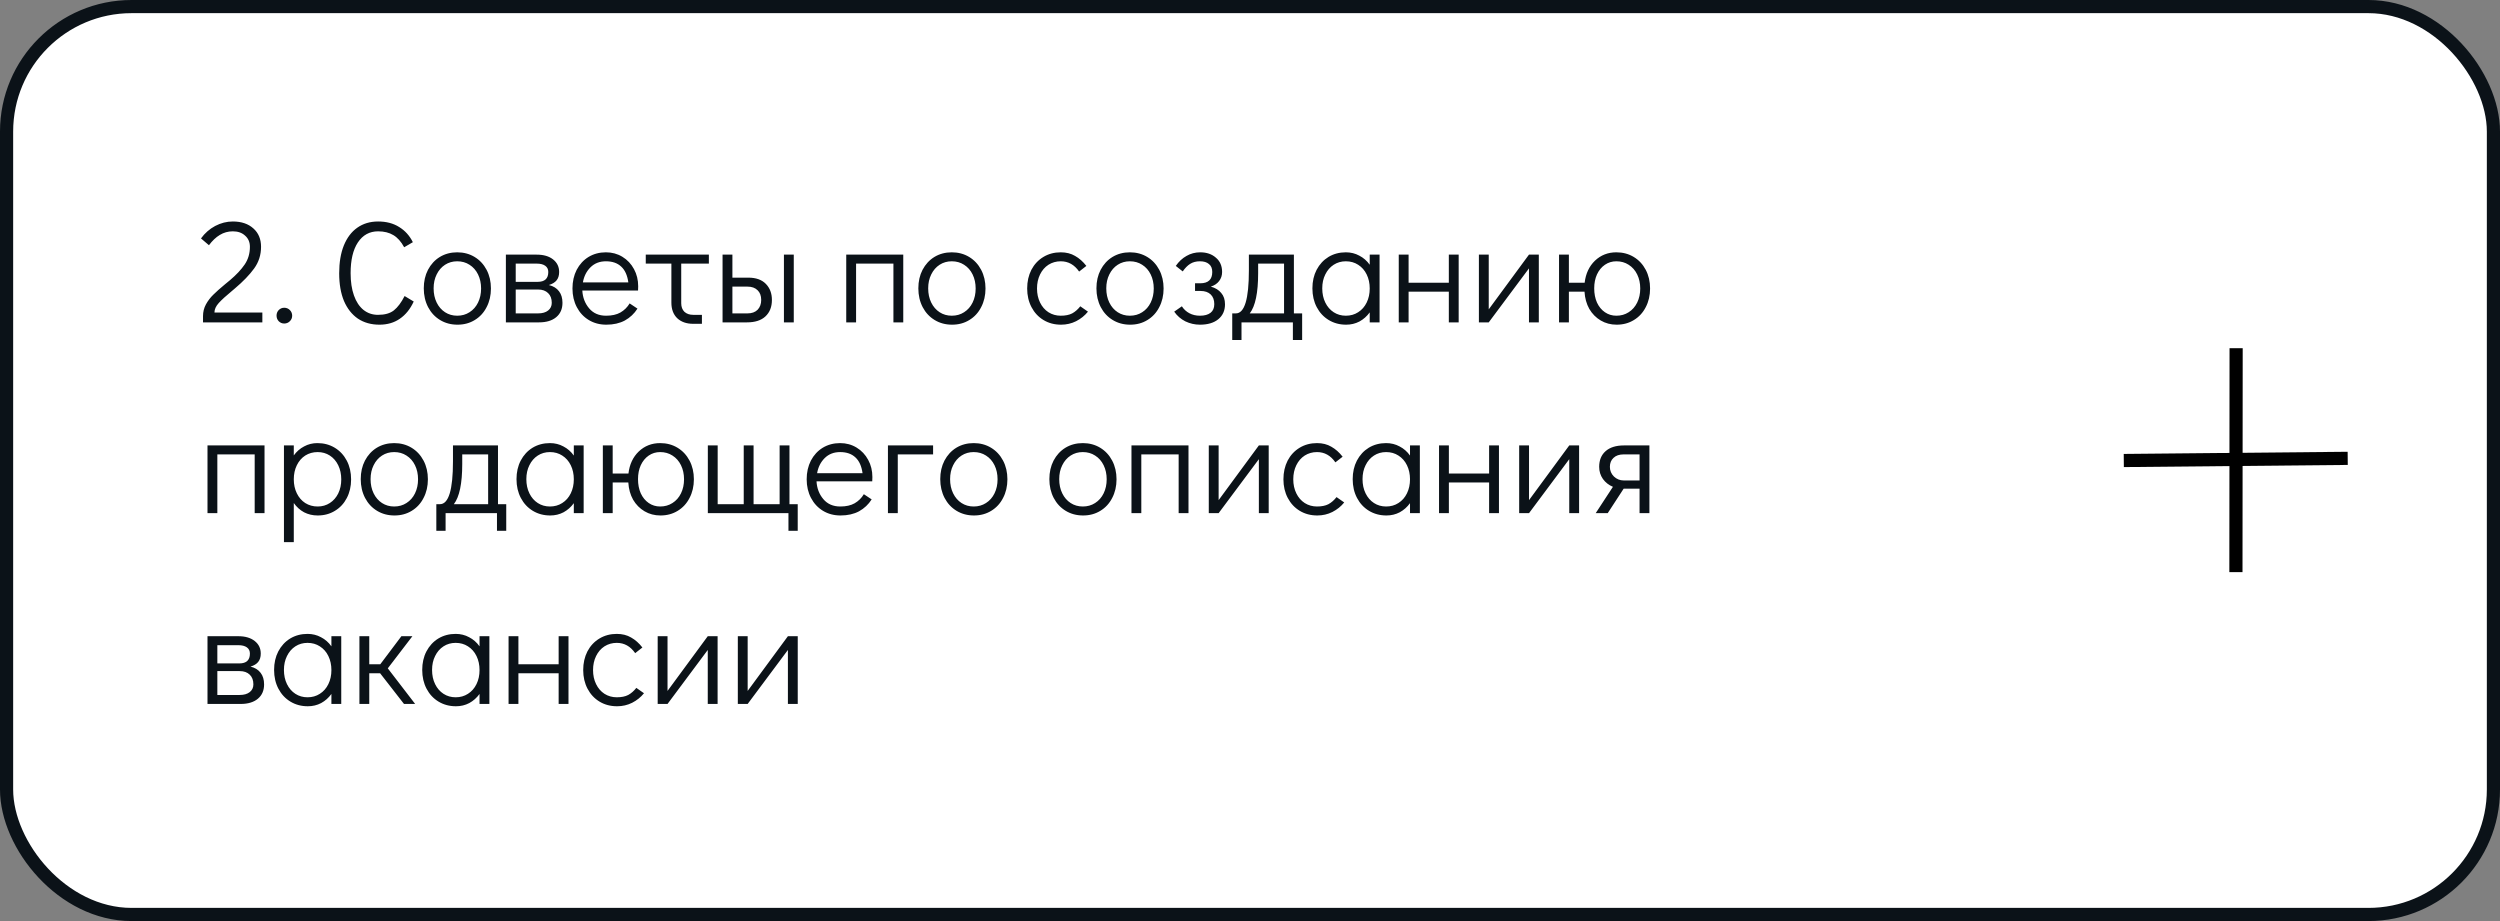
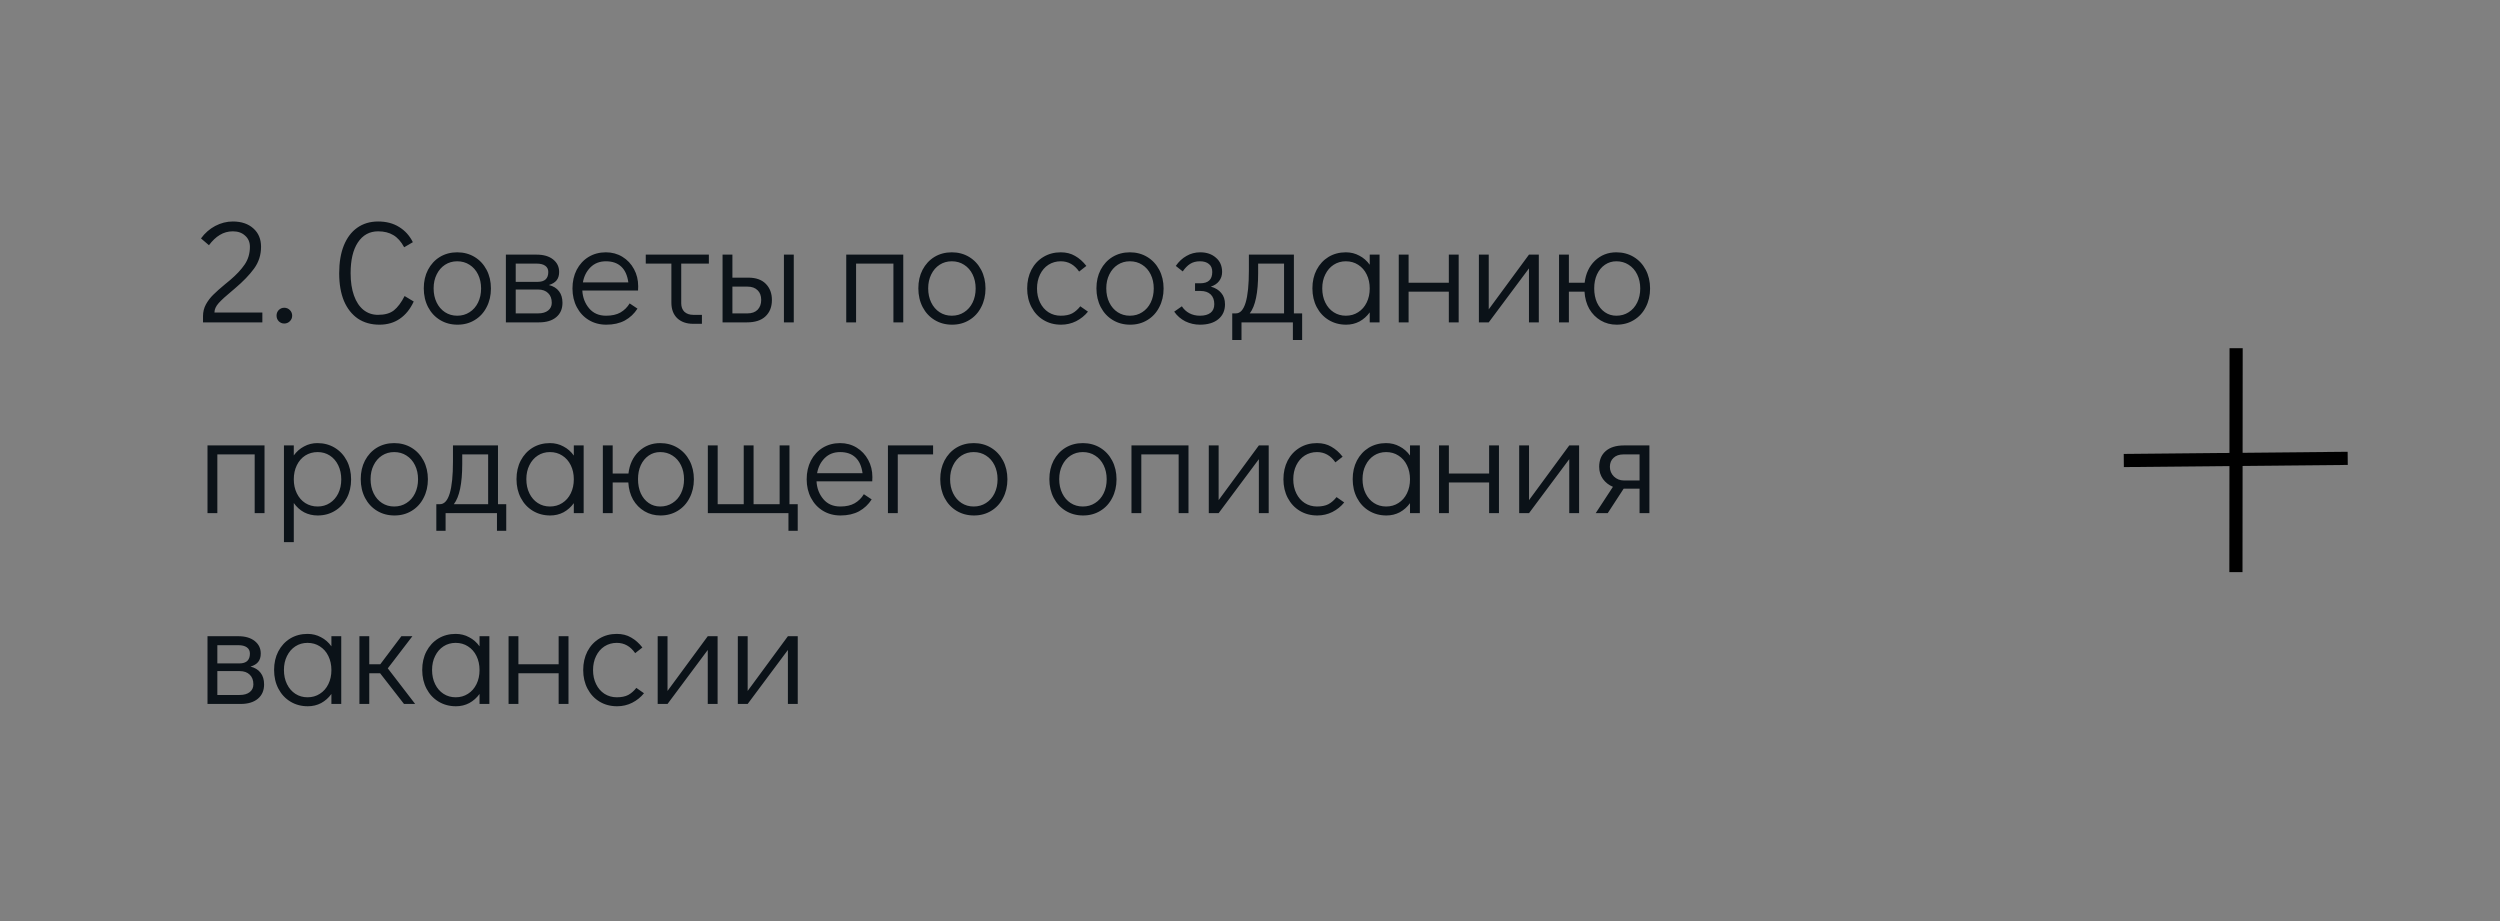
<svg xmlns="http://www.w3.org/2000/svg" width="380" height="140" viewBox="0 0 380 140" fill="none">
  <rect x="0" y="0" width="380" height="140" fill="#808080" stroke="none" />
-   <rect x="1" y="1" width="378" height="138" rx="19" fill="white" stroke="#0B1218" stroke-width="2" />
  <path d="M30.858 48.054C30.858 47.409 31.005 46.815 31.298 46.272C31.606 45.715 31.98 45.223 32.42 44.798C32.86 44.358 33.461 43.823 34.224 43.192C34.693 42.811 34.943 42.605 34.972 42.576C35.925 41.769 36.666 40.977 37.194 40.2C37.722 39.423 37.986 38.528 37.986 37.516C37.986 36.812 37.744 36.247 37.26 35.822C36.791 35.382 36.167 35.162 35.39 35.162C34.671 35.162 34.011 35.345 33.41 35.712C32.823 36.064 32.273 36.585 31.76 37.274L30.55 36.24C31.137 35.433 31.855 34.803 32.706 34.348C33.571 33.893 34.466 33.666 35.39 33.666C36.695 33.666 37.737 34.018 38.514 34.722C39.291 35.411 39.68 36.343 39.68 37.516C39.68 38.748 39.328 39.848 38.624 40.816C37.92 41.784 36.952 42.789 35.72 43.83C35.412 44.094 35.265 44.219 35.28 44.204C34.371 44.952 33.696 45.568 33.256 46.052C32.816 46.536 32.596 47.02 32.596 47.504H39.878V49H30.858V48.054ZM43.2 49.176C42.878 49.176 42.599 49.059 42.364 48.824C42.145 48.589 42.035 48.303 42.035 47.966C42.035 47.643 42.145 47.365 42.364 47.13C42.599 46.895 42.878 46.778 43.2 46.778C43.538 46.778 43.824 46.895 44.059 47.13C44.293 47.365 44.41 47.651 44.41 47.988C44.41 48.311 44.293 48.589 44.059 48.824C43.824 49.059 43.538 49.176 43.2 49.176ZM57.672 49.352C56.41 49.352 55.318 49.044 54.394 48.428C53.484 47.797 52.78 46.903 52.282 45.744C51.798 44.571 51.556 43.17 51.556 41.542C51.556 39.899 51.79 38.491 52.26 37.318C52.744 36.13 53.426 35.228 54.306 34.612C55.2 33.981 56.256 33.666 57.474 33.666C58.72 33.666 59.784 33.945 60.664 34.502C61.558 35.045 62.255 35.815 62.754 36.812L61.434 37.582C60.964 36.717 60.414 36.101 59.784 35.734C59.153 35.353 58.383 35.162 57.474 35.162C56.168 35.162 55.142 35.727 54.394 36.856C53.66 37.971 53.294 39.525 53.294 41.52C53.294 42.825 53.462 43.955 53.8 44.908C54.137 45.861 54.621 46.595 55.252 47.108C55.882 47.607 56.616 47.856 57.452 47.856C58.493 47.856 59.3 47.629 59.872 47.174C60.458 46.705 61.001 45.979 61.5 44.996L62.886 45.832C62.358 46.976 61.654 47.849 60.774 48.45C59.908 49.051 58.874 49.352 57.672 49.352ZM69.54 49.352C68.557 49.352 67.677 49.117 66.9 48.648C66.123 48.179 65.514 47.526 65.074 46.69C64.634 45.839 64.414 44.886 64.414 43.83C64.414 42.774 64.627 41.835 65.052 41.014C65.492 40.178 66.093 39.525 66.856 39.056C67.633 38.587 68.513 38.352 69.496 38.352C70.479 38.352 71.359 38.587 72.136 39.056C72.913 39.525 73.522 40.178 73.962 41.014C74.402 41.85 74.622 42.796 74.622 43.852C74.622 44.908 74.402 45.854 73.962 46.69C73.537 47.526 72.935 48.179 72.158 48.648C71.395 49.117 70.523 49.352 69.54 49.352ZM69.496 47.988C70.2 47.988 70.823 47.812 71.366 47.46C71.923 47.108 72.356 46.617 72.664 45.986C72.972 45.355 73.126 44.644 73.126 43.852C73.126 43.06 72.972 42.349 72.664 41.718C72.356 41.087 71.923 40.596 71.366 40.244C70.823 39.892 70.2 39.716 69.496 39.716C68.807 39.716 68.191 39.892 67.648 40.244C67.105 40.596 66.68 41.087 66.372 41.718C66.064 42.334 65.91 43.038 65.91 43.83C65.91 44.637 66.064 45.355 66.372 45.986C66.68 46.617 67.105 47.108 67.648 47.46C68.191 47.812 68.807 47.988 69.496 47.988ZM83.427 43.324C84.102 43.485 84.615 43.801 84.968 44.27C85.32 44.725 85.496 45.311 85.496 46.03C85.496 46.954 85.18 47.68 84.549 48.208C83.919 48.736 83.046 49 81.931 49H76.894V38.704H81.579C82.621 38.704 83.45 38.946 84.066 39.43C84.681 39.914 84.99 40.552 84.99 41.344C84.99 41.872 84.858 42.297 84.594 42.62C84.344 42.928 83.956 43.163 83.427 43.324ZM78.389 42.84H81.734C82.804 42.84 83.34 42.341 83.34 41.344C83.34 40.933 83.186 40.618 82.877 40.398C82.57 40.178 82.137 40.068 81.579 40.068H78.389V42.84ZM81.778 47.636C82.438 47.636 82.951 47.489 83.317 47.196C83.684 46.903 83.868 46.514 83.868 46.03C83.868 45.399 83.684 44.908 83.317 44.556C82.951 44.189 82.438 44.006 81.778 44.006H78.389V47.636H81.778ZM92.098 38.352C93.022 38.352 93.858 38.579 94.606 39.034C95.354 39.489 95.94 40.112 96.366 40.904C96.791 41.681 97.004 42.554 97.004 43.522C97.004 43.801 96.996 44.013 96.982 44.16H88.512C88.57 45.216 88.915 46.118 89.546 46.866C90.176 47.614 91.034 47.988 92.12 47.988C93 47.988 93.726 47.827 94.298 47.504C94.884 47.167 95.354 46.705 95.706 46.118L96.894 46.91C96.41 47.673 95.772 48.274 94.98 48.714C94.188 49.139 93.249 49.352 92.164 49.352C91.166 49.352 90.279 49.117 89.502 48.648C88.724 48.179 88.116 47.526 87.676 46.69C87.236 45.854 87.016 44.908 87.016 43.852C87.016 42.796 87.228 41.85 87.654 41.014C88.094 40.178 88.695 39.525 89.458 39.056C90.235 38.587 91.115 38.352 92.098 38.352ZM95.508 42.928C95.361 41.857 95.002 41.058 94.43 40.53C93.858 39.987 93.08 39.716 92.098 39.716C91.144 39.716 90.36 40.024 89.744 40.64C89.142 41.241 88.761 42.004 88.6 42.928H95.508ZM98.156 38.704H107.748V40.068H103.546V46.096C103.546 46.639 103.708 47.071 104.03 47.394C104.368 47.702 104.815 47.856 105.372 47.856H106.692V49.22H105.372C104.346 49.22 103.532 48.934 102.93 48.362C102.344 47.79 102.05 46.998 102.05 45.986V40.068H98.156V38.704ZM109.829 38.704H111.325V42.202H113.745C114.904 42.202 115.791 42.517 116.407 43.148C117.023 43.779 117.331 44.593 117.331 45.59C117.331 46.646 117.001 47.482 116.341 48.098C115.696 48.699 114.764 49 113.547 49H109.829V38.704ZM119.157 49V38.704H120.653V49H119.157ZM113.613 47.636C114.273 47.636 114.786 47.453 115.153 47.086C115.52 46.705 115.703 46.206 115.703 45.59C115.703 44.959 115.52 44.468 115.153 44.116C114.786 43.749 114.273 43.566 113.613 43.566H111.325V47.636H113.613ZM128.628 49V38.704H137.296V49H135.8V40.068H130.124V49H128.628ZM144.714 49.352C143.731 49.352 142.851 49.117 142.074 48.648C141.297 48.179 140.688 47.526 140.248 46.69C139.808 45.839 139.588 44.886 139.588 43.83C139.588 42.774 139.801 41.835 140.226 41.014C140.666 40.178 141.267 39.525 142.03 39.056C142.807 38.587 143.687 38.352 144.67 38.352C145.653 38.352 146.533 38.587 147.31 39.056C148.087 39.525 148.696 40.178 149.136 41.014C149.576 41.85 149.796 42.796 149.796 43.852C149.796 44.908 149.576 45.854 149.136 46.69C148.711 47.526 148.109 48.179 147.332 48.648C146.569 49.117 145.697 49.352 144.714 49.352ZM144.67 47.988C145.374 47.988 145.997 47.812 146.54 47.46C147.097 47.108 147.53 46.617 147.838 45.986C148.146 45.355 148.3 44.644 148.3 43.852C148.3 43.06 148.146 42.349 147.838 41.718C147.53 41.087 147.097 40.596 146.54 40.244C145.997 39.892 145.374 39.716 144.67 39.716C143.981 39.716 143.365 39.892 142.822 40.244C142.279 40.596 141.854 41.087 141.546 41.718C141.238 42.334 141.084 43.038 141.084 43.83C141.084 44.637 141.238 45.355 141.546 45.986C141.854 46.617 142.279 47.108 142.822 47.46C143.365 47.812 143.981 47.988 144.67 47.988ZM161.278 49.352C160.28 49.352 159.393 49.117 158.616 48.648C157.838 48.179 157.23 47.526 156.79 46.69C156.35 45.854 156.13 44.908 156.13 43.852C156.13 42.796 156.342 41.85 156.768 41.014C157.208 40.178 157.816 39.525 158.594 39.056C159.371 38.587 160.251 38.352 161.234 38.352C162.07 38.352 162.796 38.535 163.412 38.902C164.042 39.254 164.614 39.76 165.128 40.42L164.028 41.278C163.309 40.237 162.378 39.716 161.234 39.716C160.544 39.716 159.921 39.892 159.364 40.244C158.821 40.596 158.396 41.087 158.088 41.718C157.78 42.349 157.626 43.06 157.626 43.852C157.626 44.644 157.78 45.355 158.088 45.986C158.396 46.617 158.821 47.108 159.364 47.46C159.921 47.812 160.544 47.988 161.234 47.988C161.938 47.988 162.517 47.871 162.972 47.636C163.426 47.387 163.837 47.027 164.204 46.558L165.37 47.372C164.886 47.973 164.284 48.457 163.566 48.824C162.862 49.176 162.099 49.352 161.278 49.352ZM171.784 49.352C170.801 49.352 169.921 49.117 169.144 48.648C168.367 48.179 167.758 47.526 167.318 46.69C166.878 45.839 166.658 44.886 166.658 43.83C166.658 42.774 166.871 41.835 167.296 41.014C167.736 40.178 168.337 39.525 169.1 39.056C169.877 38.587 170.757 38.352 171.74 38.352C172.723 38.352 173.603 38.587 174.38 39.056C175.157 39.525 175.766 40.178 176.206 41.014C176.646 41.85 176.866 42.796 176.866 43.852C176.866 44.908 176.646 45.854 176.206 46.69C175.781 47.526 175.179 48.179 174.402 48.648C173.639 49.117 172.767 49.352 171.784 49.352ZM171.74 47.988C172.444 47.988 173.067 47.812 173.61 47.46C174.167 47.108 174.6 46.617 174.908 45.986C175.216 45.355 175.37 44.644 175.37 43.852C175.37 43.06 175.216 42.349 174.908 41.718C174.6 41.087 174.167 40.596 173.61 40.244C173.067 39.892 172.444 39.716 171.74 39.716C171.051 39.716 170.435 39.892 169.892 40.244C169.349 40.596 168.924 41.087 168.616 41.718C168.308 42.334 168.154 43.038 168.154 43.83C168.154 44.637 168.308 45.355 168.616 45.986C168.924 46.617 169.349 47.108 169.892 47.46C170.435 47.812 171.051 47.988 171.74 47.988ZM182.394 49.352C181.616 49.352 180.876 49.183 180.172 48.846C179.482 48.494 178.918 48.003 178.478 47.372L179.644 46.558C179.937 47.013 180.318 47.365 180.788 47.614C181.257 47.863 181.792 47.988 182.394 47.988C183.083 47.988 183.618 47.841 184 47.548C184.381 47.255 184.572 46.815 184.572 46.228C184.572 45.597 184.388 45.106 184.022 44.754C183.655 44.402 183.142 44.226 182.482 44.226H181.646V43.06H182.438C183.655 43.06 184.264 42.488 184.264 41.344C184.264 40.801 184.095 40.398 183.758 40.134C183.435 39.855 182.98 39.716 182.394 39.716C181.807 39.716 181.308 39.848 180.898 40.112C180.502 40.361 180.128 40.743 179.776 41.256L178.72 40.42C179.174 39.76 179.717 39.254 180.348 38.902C180.978 38.535 181.675 38.352 182.438 38.352C183.406 38.352 184.198 38.623 184.814 39.166C185.444 39.694 185.76 40.42 185.76 41.344C185.76 41.872 185.606 42.334 185.298 42.73C185.004 43.111 184.586 43.39 184.044 43.566C184.733 43.757 185.261 44.079 185.628 44.534C186.009 44.974 186.2 45.546 186.2 46.25C186.2 47.203 185.862 47.959 185.188 48.516C184.513 49.073 183.582 49.352 182.394 49.352ZM197.926 47.636V51.684H196.518V49H188.708V51.684H187.3V47.636H187.85C189.17 47.636 189.83 45.458 189.83 41.102V38.704H196.672V47.636H197.926ZM195.176 47.636V40.068H191.238V41.52C191.238 44.497 190.813 46.536 189.962 47.636H195.176ZM209.694 38.704V49H208.198V47.482C207.773 48.069 207.252 48.531 206.636 48.868C206.02 49.191 205.346 49.352 204.612 49.352C203.63 49.352 202.75 49.117 201.972 48.648C201.195 48.179 200.586 47.526 200.146 46.69C199.706 45.854 199.486 44.901 199.486 43.83C199.486 42.774 199.699 41.835 200.124 41.014C200.564 40.178 201.166 39.525 201.928 39.056C202.706 38.587 203.586 38.352 204.568 38.352C205.316 38.352 205.998 38.521 206.614 38.858C207.245 39.181 207.773 39.643 208.198 40.244V38.704H209.694ZM204.568 47.988C205.272 47.988 205.896 47.812 206.438 47.46C206.996 47.108 207.428 46.617 207.736 45.986C208.044 45.355 208.198 44.644 208.198 43.852C208.198 43.06 208.044 42.349 207.736 41.718C207.428 41.087 206.996 40.596 206.438 40.244C205.896 39.892 205.272 39.716 204.568 39.716C203.879 39.716 203.263 39.892 202.72 40.244C202.178 40.596 201.752 41.087 201.444 41.718C201.136 42.334 200.982 43.038 200.982 43.83C200.982 44.637 201.136 45.355 201.444 45.986C201.752 46.617 202.178 47.108 202.72 47.46C203.263 47.812 203.879 47.988 204.568 47.988ZM212.61 49V38.704H214.106V42.972H220.222V38.704H221.718V49H220.222V44.336H214.106V49H212.61ZM232.404 38.704H233.9V49H232.404V40.794L226.288 49H224.792V38.704H226.288V47.02L232.404 38.704ZM245.686 38.352C246.668 38.352 247.548 38.587 248.326 39.056C249.103 39.525 249.712 40.178 250.152 41.014C250.592 41.85 250.812 42.796 250.812 43.852C250.812 44.908 250.592 45.854 250.152 46.69C249.726 47.526 249.125 48.179 248.348 48.648C247.585 49.117 246.712 49.352 245.73 49.352C244.835 49.352 244.028 49.139 243.31 48.714C242.591 48.289 242.012 47.702 241.572 46.954C241.146 46.191 240.904 45.319 240.846 44.336H238.47V49H236.974V38.704H238.47V42.972H240.868C241.029 41.593 241.55 40.479 242.43 39.628C243.324 38.777 244.41 38.352 245.686 38.352ZM245.686 47.988C246.39 47.988 247.013 47.812 247.556 47.46C248.113 47.108 248.546 46.617 248.854 45.986C249.162 45.355 249.316 44.644 249.316 43.852C249.316 43.06 249.162 42.349 248.854 41.718C248.546 41.087 248.113 40.596 247.556 40.244C247.013 39.892 246.39 39.716 245.686 39.716C245.04 39.716 244.461 39.892 243.948 40.244C243.434 40.596 243.031 41.087 242.738 41.718C242.459 42.334 242.32 43.038 242.32 43.83C242.32 44.637 242.459 45.355 242.738 45.986C243.031 46.617 243.434 47.108 243.948 47.46C244.461 47.812 245.04 47.988 245.686 47.988ZM31.54 78V67.704H40.208V78H38.712V69.068H33.036V78H31.54ZM48.242 67.352C49.225 67.352 50.105 67.587 50.882 68.056C51.659 68.525 52.268 69.178 52.708 70.014C53.148 70.85 53.368 71.803 53.368 72.874C53.368 73.93 53.148 74.876 52.708 75.712C52.283 76.533 51.681 77.179 50.904 77.648C50.141 78.117 49.269 78.352 48.286 78.352C47.538 78.352 46.849 78.191 46.218 77.868C45.602 77.531 45.081 77.061 44.656 76.46V82.4H43.16V67.704H44.656V69.222C45.081 68.635 45.602 68.181 46.218 67.858C46.834 67.521 47.509 67.352 48.242 67.352ZM48.286 76.988C48.975 76.988 49.591 76.812 50.134 76.46C50.677 76.108 51.102 75.624 51.41 75.008C51.718 74.377 51.872 73.666 51.872 72.874C51.872 72.067 51.718 71.349 51.41 70.718C51.102 70.087 50.677 69.596 50.134 69.244C49.591 68.892 48.975 68.716 48.286 68.716C47.582 68.716 46.951 68.892 46.394 69.244C45.851 69.596 45.426 70.087 45.118 70.718C44.81 71.349 44.656 72.06 44.656 72.852C44.656 73.644 44.81 74.355 45.118 74.986C45.426 75.617 45.851 76.108 46.394 76.46C46.951 76.812 47.582 76.988 48.286 76.988ZM59.958 78.352C58.975 78.352 58.095 78.117 57.318 77.648C56.541 77.179 55.932 76.526 55.492 75.69C55.052 74.839 54.832 73.886 54.832 72.83C54.832 71.774 55.045 70.835 55.47 70.014C55.91 69.178 56.511 68.525 57.274 68.056C58.051 67.587 58.931 67.352 59.914 67.352C60.897 67.352 61.777 67.587 62.554 68.056C63.331 68.525 63.94 69.178 64.38 70.014C64.82 70.85 65.04 71.796 65.04 72.852C65.04 73.908 64.82 74.854 64.38 75.69C63.955 76.526 63.353 77.179 62.576 77.648C61.813 78.117 60.941 78.352 59.958 78.352ZM59.914 76.988C60.618 76.988 61.241 76.812 61.784 76.46C62.341 76.108 62.774 75.617 63.082 74.986C63.39 74.355 63.544 73.644 63.544 72.852C63.544 72.06 63.39 71.349 63.082 70.718C62.774 70.087 62.341 69.596 61.784 69.244C61.241 68.892 60.618 68.716 59.914 68.716C59.225 68.716 58.609 68.892 58.066 69.244C57.523 69.596 57.098 70.087 56.79 70.718C56.482 71.334 56.328 72.038 56.328 72.83C56.328 73.637 56.482 74.355 56.79 74.986C57.098 75.617 57.523 76.108 58.066 76.46C58.609 76.812 59.225 76.988 59.914 76.988ZM76.948 76.636V80.684H75.54V78H67.73V80.684H66.322V76.636H66.871C68.192 76.636 68.852 74.458 68.852 70.102V67.704H75.694V76.636H76.948ZM74.198 76.636V69.068H70.26V70.52C70.26 73.497 69.834 75.536 68.984 76.636H74.198ZM88.716 67.704V78H87.22V76.482C86.794 77.069 86.274 77.531 85.658 77.868C85.042 78.191 84.367 78.352 83.634 78.352C82.651 78.352 81.771 78.117 80.994 77.648C80.216 77.179 79.608 76.526 79.168 75.69C78.728 74.854 78.508 73.901 78.508 72.83C78.508 71.774 78.72 70.835 79.146 70.014C79.586 69.178 80.187 68.525 80.95 68.056C81.727 67.587 82.607 67.352 83.59 67.352C84.338 67.352 85.02 67.521 85.636 67.858C86.266 68.181 86.794 68.643 87.22 69.244V67.704H88.716ZM83.59 76.988C84.294 76.988 84.917 76.812 85.46 76.46C86.017 76.108 86.45 75.617 86.758 74.986C87.066 74.355 87.22 73.644 87.22 72.852C87.22 72.06 87.066 71.349 86.758 70.718C86.45 70.087 86.017 69.596 85.46 69.244C84.917 68.892 84.294 68.716 83.59 68.716C82.9 68.716 82.284 68.892 81.742 69.244C81.199 69.596 80.774 70.087 80.466 70.718C80.158 71.334 80.004 72.038 80.004 72.83C80.004 73.637 80.158 74.355 80.466 74.986C80.774 75.617 81.199 76.108 81.742 76.46C82.284 76.812 82.9 76.988 83.59 76.988ZM100.344 67.352C101.326 67.352 102.206 67.587 102.984 68.056C103.761 68.525 104.37 69.178 104.81 70.014C105.25 70.85 105.47 71.796 105.47 72.852C105.47 73.908 105.25 74.854 104.81 75.69C104.384 76.526 103.783 77.179 103.006 77.648C102.243 78.117 101.37 78.352 100.388 78.352C99.493 78.352 98.686 78.139 97.968 77.714C97.249 77.289 96.67 76.702 96.23 75.954C95.805 75.191 95.562 74.319 95.504 73.336H93.128V78H91.632V67.704H93.128V71.972H95.526C95.687 70.593 96.208 69.479 97.088 68.628C97.983 67.777 99.068 67.352 100.344 67.352ZM100.344 76.988C101.048 76.988 101.671 76.812 102.214 76.46C102.771 76.108 103.204 75.617 103.512 74.986C103.82 74.355 103.974 73.644 103.974 72.852C103.974 72.06 103.82 71.349 103.512 70.718C103.204 70.087 102.771 69.596 102.214 69.244C101.671 68.892 101.048 68.716 100.344 68.716C99.698 68.716 99.119 68.892 98.606 69.244C98.093 69.596 97.689 70.087 97.396 70.718C97.117 71.334 96.978 72.038 96.978 72.83C96.978 73.637 97.117 74.355 97.396 74.986C97.689 75.617 98.093 76.108 98.606 76.46C99.119 76.812 99.698 76.988 100.344 76.988ZM119.845 80.684V78H107.591V67.704H109.087V76.636H113.047V67.704H114.543V76.636H118.503V67.704H119.999V76.636H121.253V80.684H119.845ZM127.697 67.352C128.621 67.352 129.457 67.579 130.205 68.034C130.953 68.489 131.54 69.112 131.965 69.904C132.391 70.681 132.603 71.554 132.603 72.522C132.603 72.801 132.596 73.013 132.581 73.16H124.111C124.17 74.216 124.515 75.118 125.145 75.866C125.776 76.614 126.634 76.988 127.719 76.988C128.599 76.988 129.325 76.827 129.897 76.504C130.484 76.167 130.953 75.705 131.305 75.118L132.493 75.91C132.009 76.673 131.371 77.274 130.579 77.714C129.787 78.139 128.849 78.352 127.763 78.352C126.766 78.352 125.879 78.117 125.101 77.648C124.324 77.179 123.715 76.526 123.275 75.69C122.835 74.854 122.615 73.908 122.615 72.852C122.615 71.796 122.828 70.85 123.253 70.014C123.693 69.178 124.295 68.525 125.057 68.056C125.835 67.587 126.715 67.352 127.697 67.352ZM131.107 71.928C130.961 70.857 130.601 70.058 130.029 69.53C129.457 68.987 128.68 68.716 127.697 68.716C126.744 68.716 125.959 69.024 125.343 69.64C124.742 70.241 124.361 71.004 124.199 71.928H131.107ZM134.966 78V67.704H141.83V69.068H136.462V78H134.966ZM148.044 78.352C147.061 78.352 146.181 78.117 145.404 77.648C144.627 77.179 144.018 76.526 143.578 75.69C143.138 74.839 142.918 73.886 142.918 72.83C142.918 71.774 143.131 70.835 143.556 70.014C143.996 69.178 144.597 68.525 145.36 68.056C146.137 67.587 147.017 67.352 148 67.352C148.983 67.352 149.863 67.587 150.64 68.056C151.417 68.525 152.026 69.178 152.466 70.014C152.906 70.85 153.126 71.796 153.126 72.852C153.126 73.908 152.906 74.854 152.466 75.69C152.041 76.526 151.439 77.179 150.662 77.648C149.899 78.117 149.027 78.352 148.044 78.352ZM148 76.988C148.704 76.988 149.327 76.812 149.87 76.46C150.427 76.108 150.86 75.617 151.168 74.986C151.476 74.355 151.63 73.644 151.63 72.852C151.63 72.06 151.476 71.349 151.168 70.718C150.86 70.087 150.427 69.596 149.87 69.244C149.327 68.892 148.704 68.716 148 68.716C147.311 68.716 146.695 68.892 146.152 69.244C145.609 69.596 145.184 70.087 144.876 70.718C144.568 71.334 144.414 72.038 144.414 72.83C144.414 73.637 144.568 74.355 144.876 74.986C145.184 75.617 145.609 76.108 146.152 76.46C146.695 76.812 147.311 76.988 148 76.988ZM164.63 78.352C163.647 78.352 162.767 78.117 161.99 77.648C161.213 77.179 160.604 76.526 160.164 75.69C159.724 74.839 159.504 73.886 159.504 72.83C159.504 71.774 159.717 70.835 160.142 70.014C160.582 69.178 161.183 68.525 161.946 68.056C162.723 67.587 163.603 67.352 164.586 67.352C165.569 67.352 166.449 67.587 167.226 68.056C168.003 68.525 168.612 69.178 169.052 70.014C169.492 70.85 169.712 71.796 169.712 72.852C169.712 73.908 169.492 74.854 169.052 75.69C168.627 76.526 168.025 77.179 167.248 77.648C166.485 78.117 165.613 78.352 164.63 78.352ZM164.586 76.988C165.29 76.988 165.913 76.812 166.456 76.46C167.013 76.108 167.446 75.617 167.754 74.986C168.062 74.355 168.216 73.644 168.216 72.852C168.216 72.06 168.062 71.349 167.754 70.718C167.446 70.087 167.013 69.596 166.456 69.244C165.913 68.892 165.29 68.716 164.586 68.716C163.897 68.716 163.281 68.892 162.738 69.244C162.195 69.596 161.77 70.087 161.462 70.718C161.154 71.334 161 72.038 161 72.83C161 73.637 161.154 74.355 161.462 74.986C161.77 75.617 162.195 76.108 162.738 76.46C163.281 76.812 163.897 76.988 164.586 76.988ZM171.983 78V67.704H180.651V78H179.155V69.068H173.479V78H171.983ZM191.347 67.704H192.843V78H191.347V69.794L185.231 78H183.735V67.704H185.231V76.02L191.347 67.704ZM200.229 78.352C199.232 78.352 198.344 78.117 197.567 77.648C196.79 77.179 196.181 76.526 195.741 75.69C195.301 74.854 195.081 73.908 195.081 72.852C195.081 71.796 195.294 70.85 195.719 70.014C196.159 69.178 196.768 68.525 197.545 68.056C198.322 67.587 199.202 67.352 200.185 67.352C201.021 67.352 201.747 67.535 202.363 67.902C202.994 68.254 203.566 68.76 204.079 69.42L202.979 70.278C202.26 69.237 201.329 68.716 200.185 68.716C199.496 68.716 198.872 68.892 198.315 69.244C197.772 69.596 197.347 70.087 197.039 70.718C196.731 71.349 196.577 72.06 196.577 72.852C196.577 73.644 196.731 74.355 197.039 74.986C197.347 75.617 197.772 76.108 198.315 76.46C198.872 76.812 199.496 76.988 200.185 76.988C200.889 76.988 201.468 76.871 201.923 76.636C202.378 76.387 202.788 76.027 203.155 75.558L204.321 76.372C203.837 76.973 203.236 77.457 202.517 77.824C201.813 78.176 201.05 78.352 200.229 78.352ZM215.817 67.704V78H214.321V76.482C213.896 77.069 213.375 77.531 212.759 77.868C212.143 78.191 211.469 78.352 210.735 78.352C209.753 78.352 208.873 78.117 208.095 77.648C207.318 77.179 206.709 76.526 206.269 75.69C205.829 74.854 205.609 73.901 205.609 72.83C205.609 71.774 205.822 70.835 206.247 70.014C206.687 69.178 207.289 68.525 208.051 68.056C208.829 67.587 209.709 67.352 210.691 67.352C211.439 67.352 212.121 67.521 212.737 67.858C213.368 68.181 213.896 68.643 214.321 69.244V67.704H215.817ZM210.691 76.988C211.395 76.988 212.019 76.812 212.561 76.46C213.119 76.108 213.551 75.617 213.859 74.986C214.167 74.355 214.321 73.644 214.321 72.852C214.321 72.06 214.167 71.349 213.859 70.718C213.551 70.087 213.119 69.596 212.561 69.244C212.019 68.892 211.395 68.716 210.691 68.716C210.002 68.716 209.386 68.892 208.843 69.244C208.301 69.596 207.875 70.087 207.567 70.718C207.259 71.334 207.105 72.038 207.105 72.83C207.105 73.637 207.259 74.355 207.567 74.986C207.875 75.617 208.301 76.108 208.843 76.46C209.386 76.812 210.002 76.988 210.691 76.988ZM218.733 78V67.704H220.229V71.972H226.345V67.704H227.841V78H226.345V73.336H220.229V78H218.733ZM238.527 67.704H240.023V78H238.527V69.794L232.411 78H230.915V67.704H232.411V76.02L238.527 67.704ZM250.709 67.704V78H249.213V74.282H246.793L244.373 78H242.547L245.165 73.996C244.534 73.732 244.028 73.336 243.647 72.808C243.265 72.265 243.075 71.649 243.075 70.96C243.075 69.948 243.397 69.156 244.043 68.584C244.703 67.997 245.641 67.704 246.859 67.704H250.709ZM249.213 69.068H246.793C246.133 69.068 245.619 69.244 245.253 69.596C244.886 69.933 244.703 70.388 244.703 70.96C244.703 71.532 244.908 72.023 245.319 72.434C245.744 72.83 246.235 73.028 246.793 73.028H249.213V69.068ZM38.074 101.324C38.749 101.485 39.262 101.801 39.614 102.27C39.966 102.725 40.142 103.311 40.142 104.03C40.142 104.954 39.827 105.68 39.196 106.208C38.565 106.736 37.693 107 36.578 107H31.54V96.704H36.226C37.267 96.704 38.096 96.946 38.712 97.43C39.328 97.914 39.636 98.552 39.636 99.344C39.636 99.872 39.504 100.297 39.24 100.62C38.991 100.928 38.602 101.163 38.074 101.324ZM33.036 100.84H36.38C37.451 100.84 37.986 100.341 37.986 99.344C37.986 98.933 37.832 98.618 37.524 98.398C37.216 98.178 36.783 98.068 36.226 98.068H33.036V100.84ZM36.424 105.636C37.084 105.636 37.597 105.489 37.964 105.196C38.331 104.903 38.514 104.514 38.514 104.03C38.514 103.399 38.331 102.908 37.964 102.556C37.597 102.189 37.084 102.006 36.424 102.006H33.036V105.636H36.424ZM51.87 96.704V107H50.374V105.482C49.949 106.069 49.428 106.531 48.812 106.868C48.196 107.191 47.521 107.352 46.788 107.352C45.805 107.352 44.925 107.117 44.148 106.648C43.371 106.179 42.762 105.526 42.322 104.69C41.882 103.854 41.662 102.901 41.662 101.83C41.662 100.774 41.875 99.835 42.3 99.014C42.74 98.178 43.341 97.525 44.104 97.056C44.881 96.587 45.761 96.352 46.744 96.352C47.492 96.352 48.174 96.521 48.79 96.858C49.421 97.181 49.949 97.643 50.374 98.244V96.704H51.87ZM46.744 105.988C47.448 105.988 48.071 105.812 48.614 105.46C49.171 105.108 49.604 104.617 49.912 103.986C50.22 103.355 50.374 102.644 50.374 101.852C50.374 101.06 50.22 100.349 49.912 99.718C49.604 99.087 49.171 98.596 48.614 98.244C48.071 97.892 47.448 97.716 46.744 97.716C46.055 97.716 45.439 97.892 44.896 98.244C44.353 98.596 43.928 99.087 43.62 99.718C43.312 100.334 43.158 101.038 43.158 101.83C43.158 102.637 43.312 103.355 43.62 103.986C43.928 104.617 44.353 105.108 44.896 105.46C45.439 105.812 46.055 105.988 46.744 105.988ZM63.102 107H61.408L57.778 102.336H56.128V107H54.632V96.704H56.128V100.972H57.8L61.012 96.704H62.684L58.944 101.588L63.102 107ZM74.386 96.704V107H72.89V105.482C72.464 106.069 71.944 106.531 71.328 106.868C70.712 107.191 70.037 107.352 69.304 107.352C68.321 107.352 67.441 107.117 66.664 106.648C65.886 106.179 65.278 105.526 64.838 104.69C64.398 103.854 64.178 102.901 64.178 101.83C64.178 100.774 64.39 99.835 64.816 99.014C65.256 98.178 65.857 97.525 66.62 97.056C67.397 96.587 68.277 96.352 69.26 96.352C70.008 96.352 70.69 96.521 71.306 96.858C71.936 97.181 72.464 97.643 72.89 98.244V96.704H74.386ZM69.26 105.988C69.964 105.988 70.587 105.812 71.13 105.46C71.687 105.108 72.12 104.617 72.428 103.986C72.736 103.355 72.89 102.644 72.89 101.852C72.89 101.06 72.736 100.349 72.428 99.718C72.12 99.087 71.687 98.596 71.13 98.244C70.587 97.892 69.964 97.716 69.26 97.716C68.57 97.716 67.954 97.892 67.412 98.244C66.869 98.596 66.444 99.087 66.136 99.718C65.828 100.334 65.674 101.038 65.674 101.83C65.674 102.637 65.828 103.355 66.136 103.986C66.444 104.617 66.869 105.108 67.412 105.46C67.954 105.812 68.57 105.988 69.26 105.988ZM77.302 107V96.704H78.798V100.972H84.914V96.704H86.41V107H84.914V102.336H78.798V107H77.302ZM93.795 107.352C92.798 107.352 91.911 107.117 91.133 106.648C90.356 106.179 89.747 105.526 89.307 104.69C88.867 103.854 88.647 102.908 88.647 101.852C88.647 100.796 88.86 99.85 89.285 99.014C89.725 98.178 90.334 97.525 91.111 97.056C91.889 96.587 92.769 96.352 93.751 96.352C94.587 96.352 95.313 96.535 95.929 96.902C96.56 97.254 97.132 97.76 97.645 98.42L96.545 99.278C95.827 98.237 94.895 97.716 93.751 97.716C93.062 97.716 92.439 97.892 91.881 98.244C91.339 98.596 90.913 99.087 90.605 99.718C90.297 100.349 90.143 101.06 90.143 101.852C90.143 102.644 90.297 103.355 90.605 103.986C90.913 104.617 91.339 105.108 91.881 105.46C92.439 105.812 93.062 105.988 93.751 105.988C94.455 105.988 95.035 105.871 95.489 105.636C95.944 105.387 96.355 105.027 96.721 104.558L97.887 105.372C97.403 105.973 96.802 106.457 96.083 106.824C95.379 107.176 94.617 107.352 93.795 107.352ZM107.58 96.704H109.076V107H107.58V98.794L101.464 107H99.968V96.704H101.464V105.02L107.58 96.704ZM119.761 96.704H121.257V107H119.761V98.794L113.645 107H112.149V96.704H113.645V105.02L119.761 96.704Z" fill="#0B1218" />
  <path d="M339.891 52.927L339.861 86.964" stroke="black" stroke-width="2" />
  <path d="M322.816 69.998L356.851 69.669" stroke="black" stroke-width="2" />
</svg>